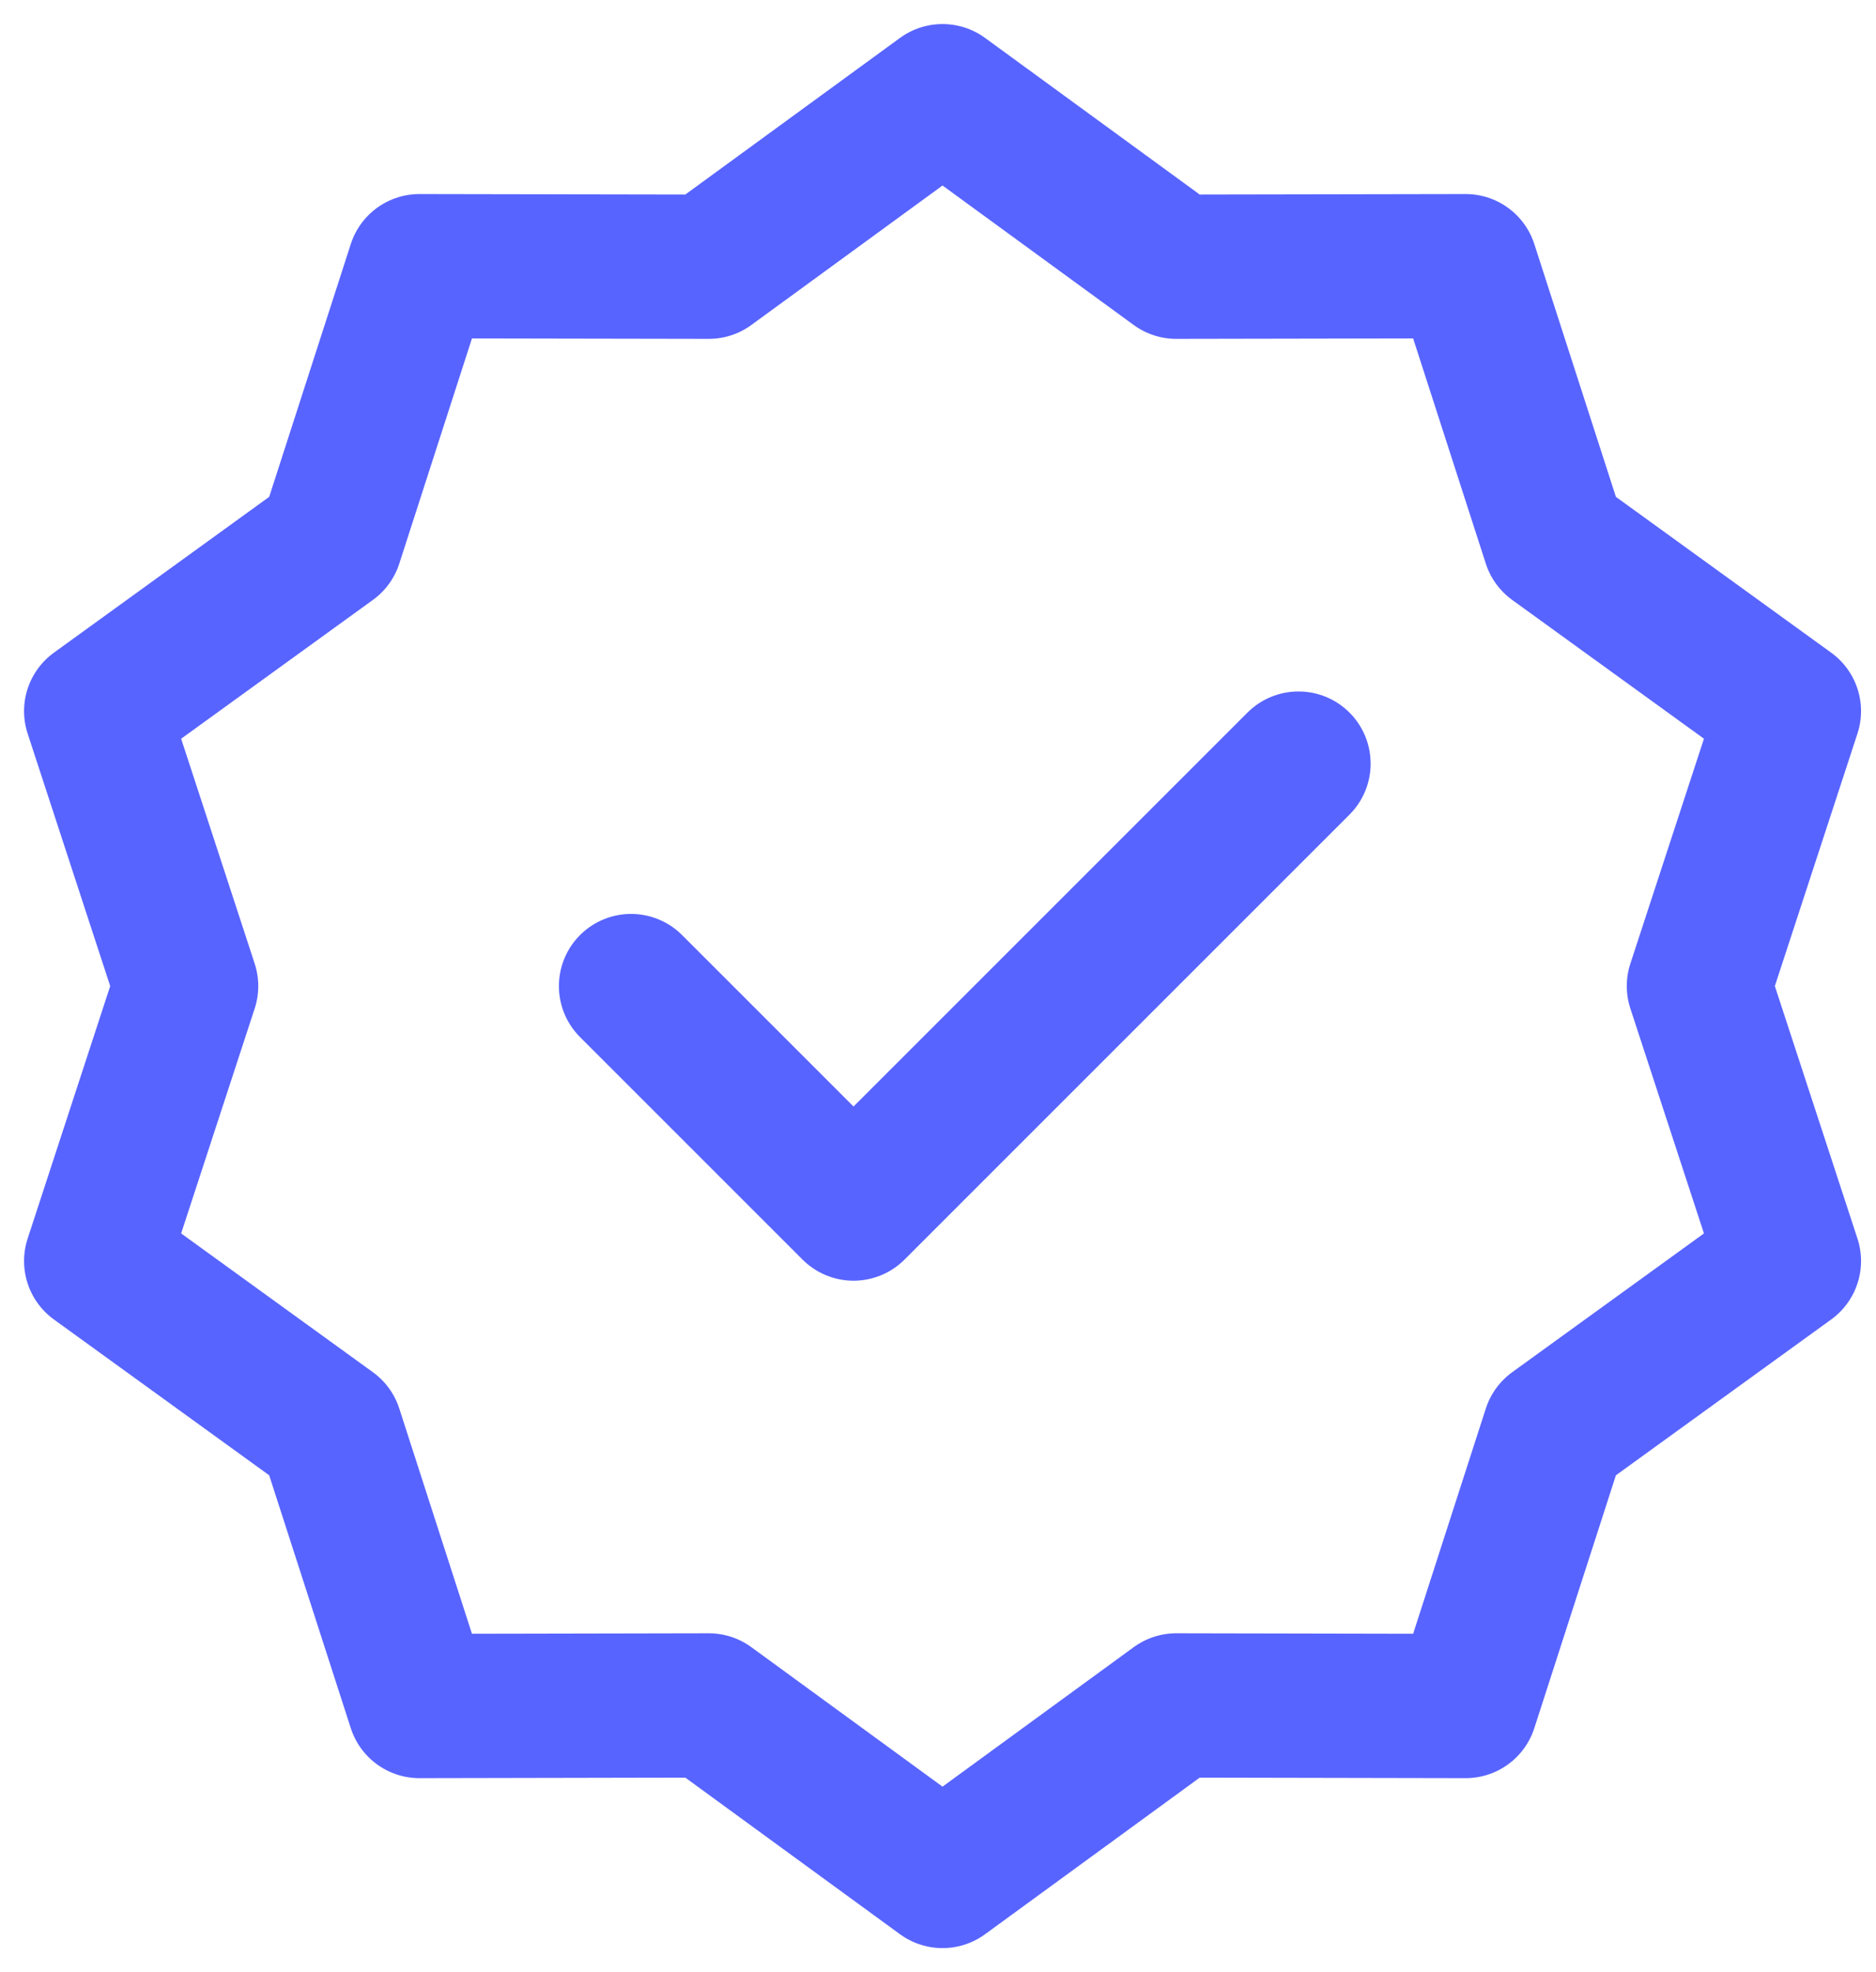
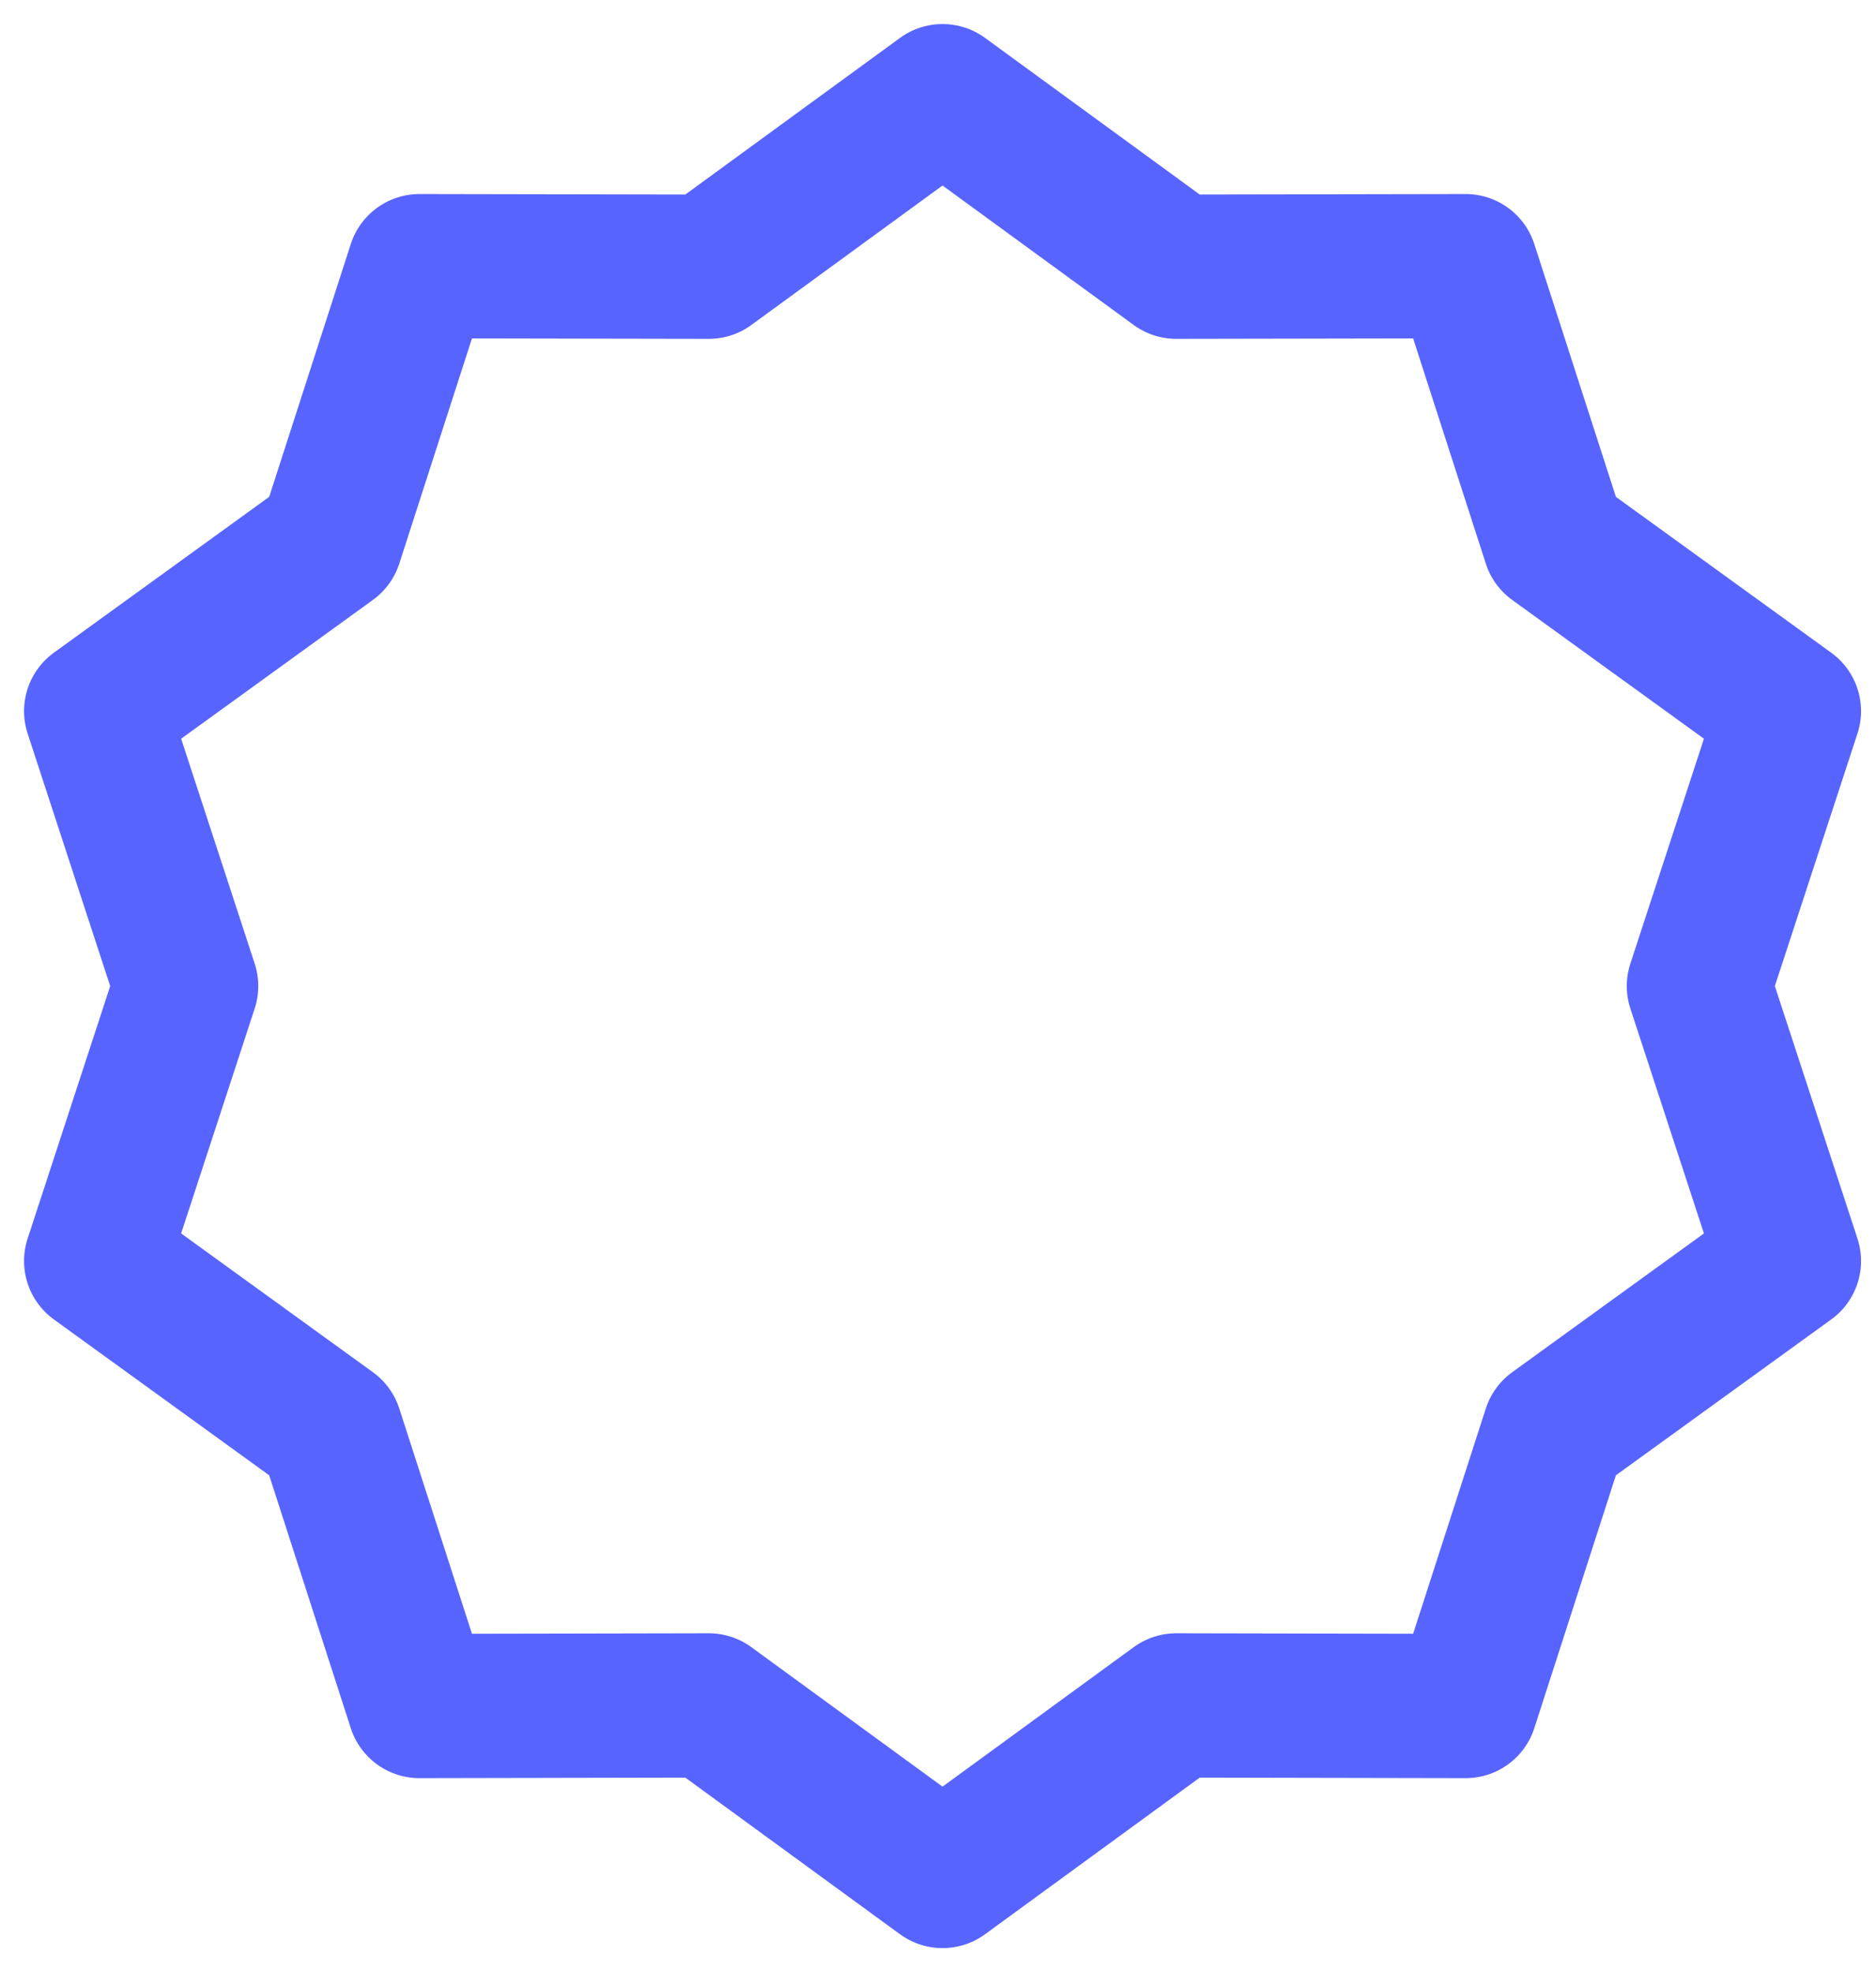
<svg xmlns="http://www.w3.org/2000/svg" width="39" height="41" viewBox="0 0 39 41" fill="none">
  <path d="M19.594 2L24.453 5.545L30.469 5.534L32.316 11.257L37.189 14.784L35.319 20.5L37.189 26.216L32.316 29.743L30.469 35.467L24.453 35.455L19.594 39L14.735 35.455L8.72 35.467L6.873 29.743L2 26.216L3.869 20.5L2 14.784L6.873 11.257L8.72 5.534L14.735 5.545L19.594 2Z" stroke="#5864FF" stroke-width="3" stroke-linecap="round" stroke-linejoin="round" />
-   <path d="M13.119 20.5L17.744 25.125L26.994 15.875" stroke="#5864FF" stroke-width="3" stroke-linecap="round" stroke-linejoin="round" />
</svg>